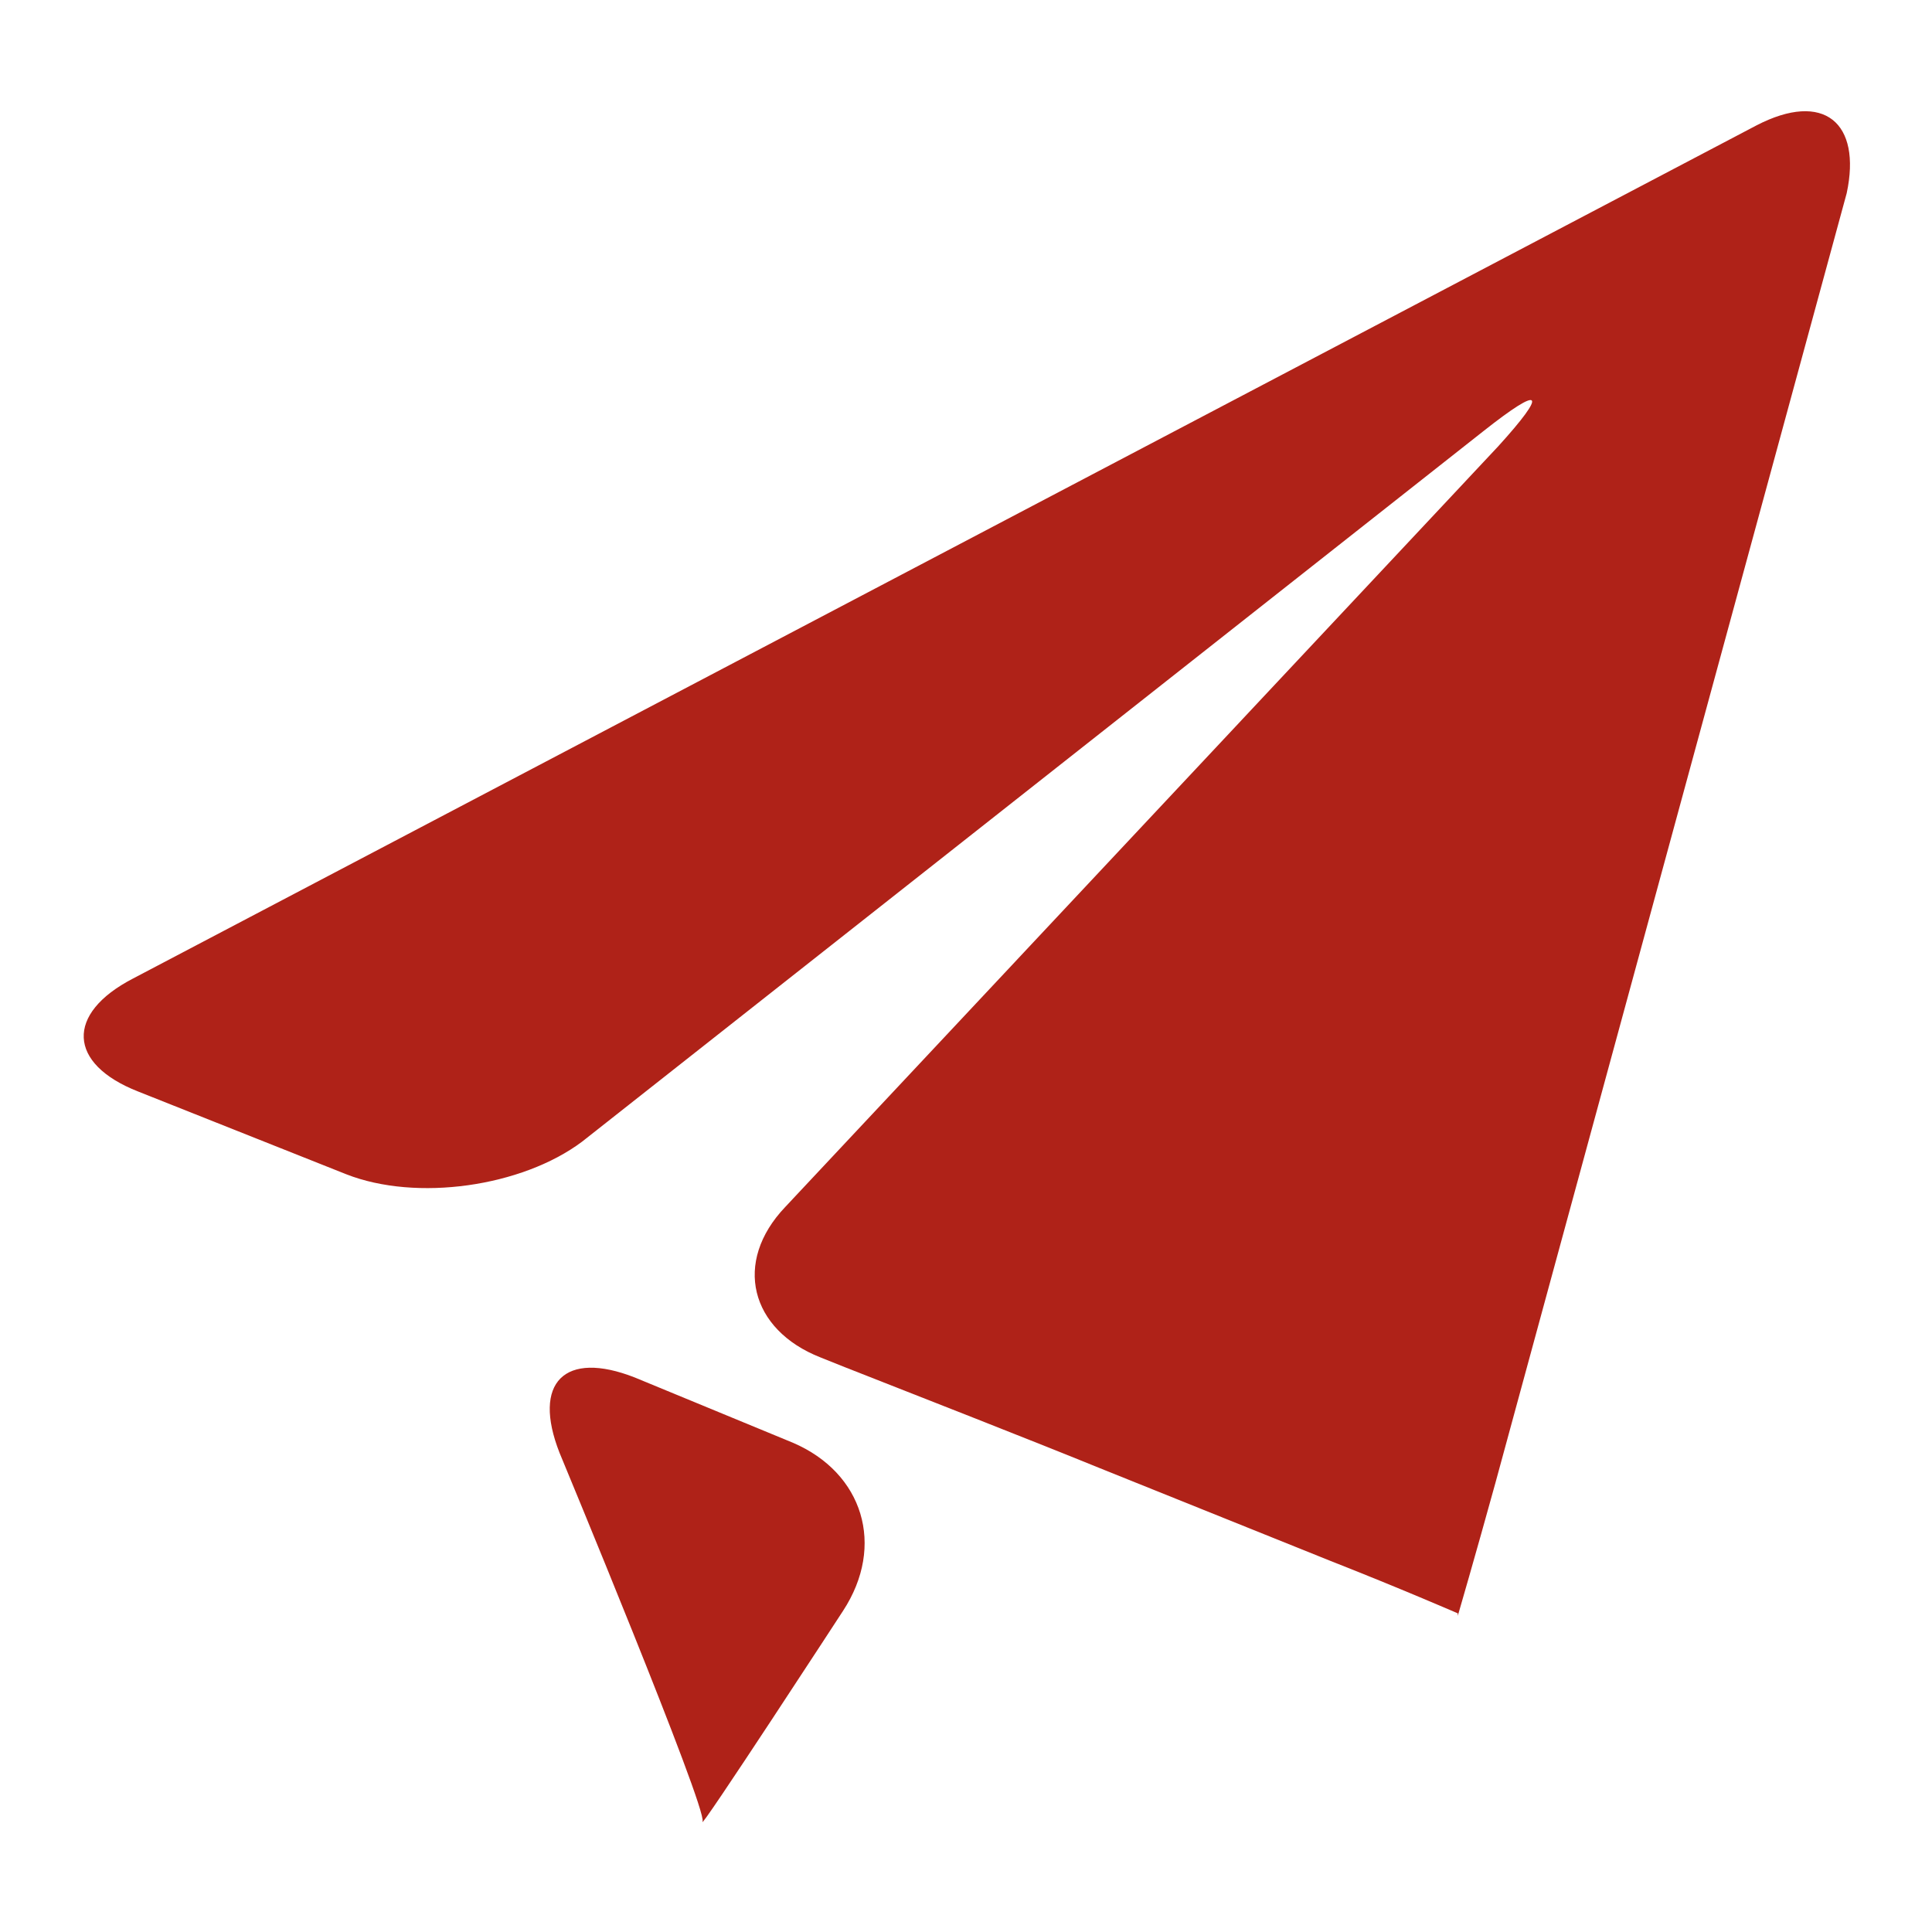
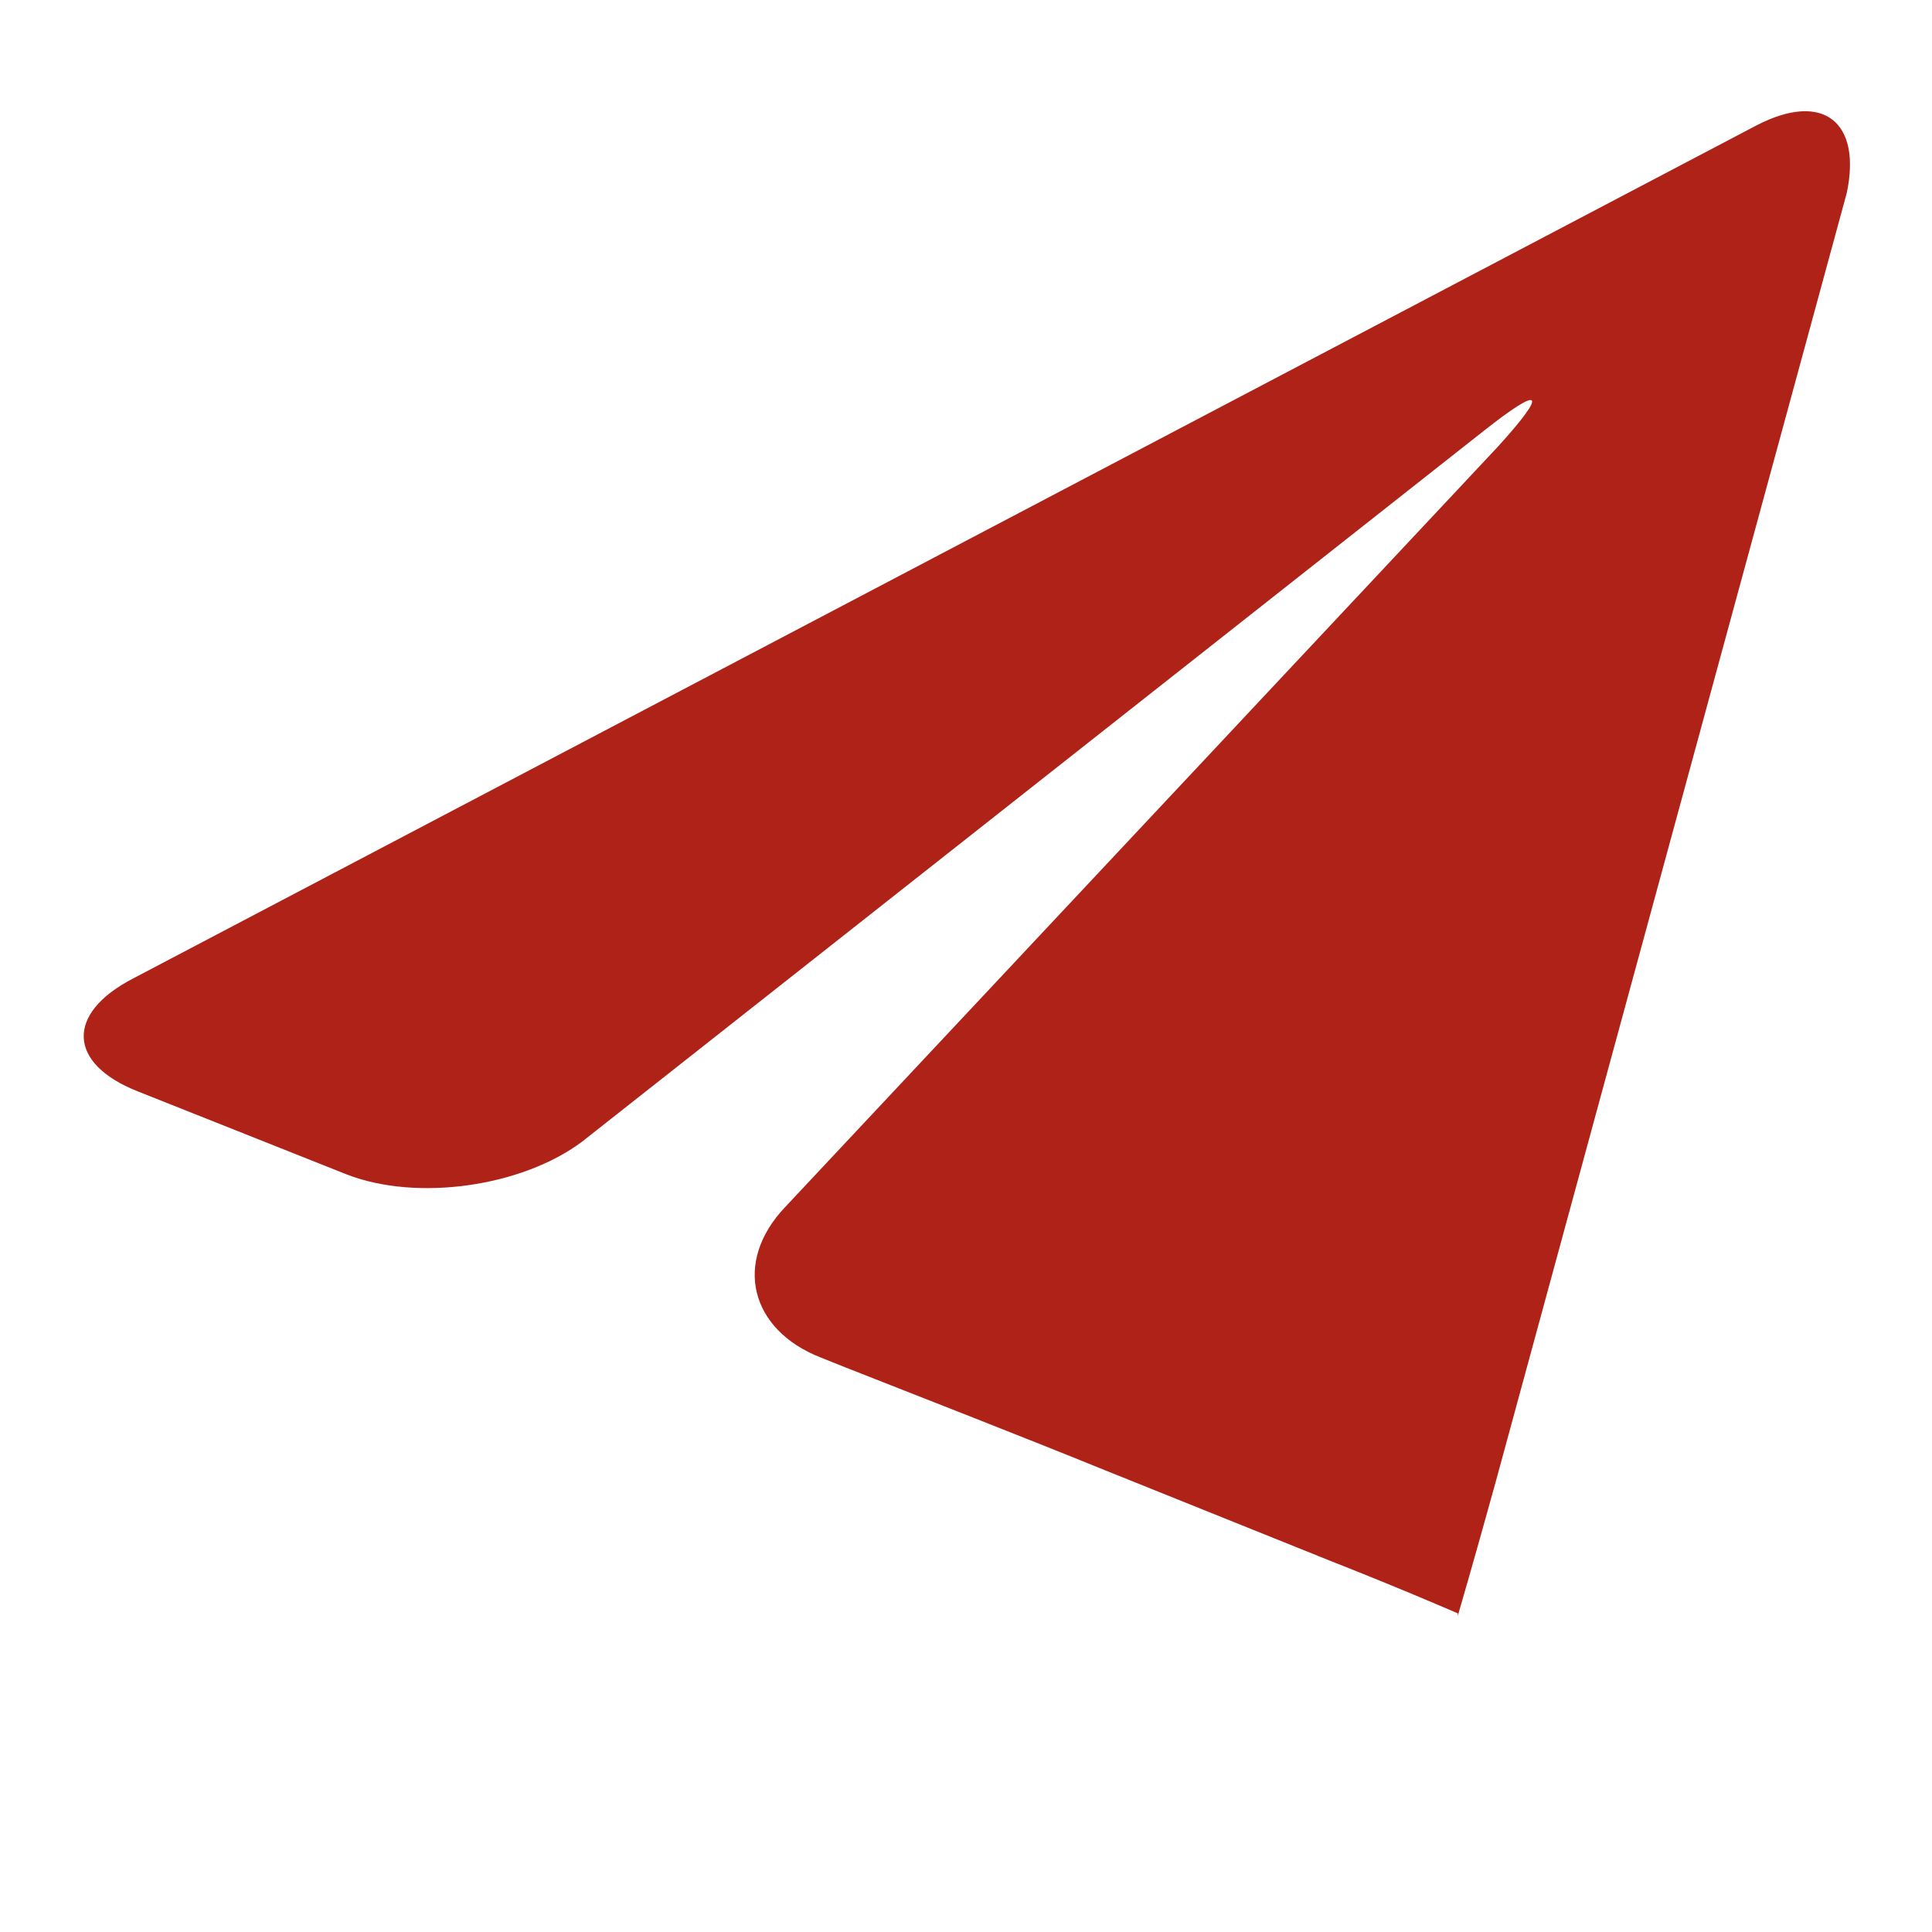
<svg xmlns="http://www.w3.org/2000/svg" version="1.1" id="Capa_1" x="0px" y="0px" viewBox="0 0 77 77" style="enable-background:new 0 0 77 77;" xml:space="preserve">
  <style type="text/css">
	.st0{fill:#af2218;}
</style>
  <g>
-     <path class="st0" d="M70,5L5.3,39c-2.7,1.4-2.6,3.4,0.2,4.5l8.3,3.3c2.8,1.1,7,0.5,9.4-1.3l35.9-28.3c2.4-1.9,2.6-1.6,0.6,0.6   L31.3,48.1c-2.1,2.2-1.4,4.9,1.4,6l1,0.4c2.8,1.1,7.4,2.9,10.1,4l9.2,3.7c2.8,1.1,5.1,2.1,5.1,2.1c0,0,0,0.1,0,0.1   c0,0,0.7-2.4,1.5-5.3l14-51.4C74.2,4.9,72.7,3.6,70,5z" />
-     <path class="st0" d="M31.6,57.5l-6.3-2.6c-2.8-1.1-4.1,0.2-3,3c0,0,5.9,14.2,5.7,14.7c-0.2,0.5,5.6-8.4,5.6-8.4   C35.3,61.6,34.4,58.7,31.6,57.5z" />
+     <path class="st0" d="M70,5L5.3,39c-2.7,1.4-2.6,3.4,0.2,4.5l8.3,3.3c2.8,1.1,7,0.5,9.4-1.3l35.9-28.3c2.4-1.9,2.6-1.6,0.6,0.6   L31.3,48.1c-2.1,2.2-1.4,4.9,1.4,6l1,0.4c2.8,1.1,7.4,2.9,10.1,4l9.2,3.7c2.8,1.1,5.1,2.1,5.1,2.1c0,0,0,0.1,0,0.1   c0,0,0.7-2.4,1.5-5.3l14-51.4C74.2,4.9,72.7,3.6,70,5" />
  </g>
</svg>